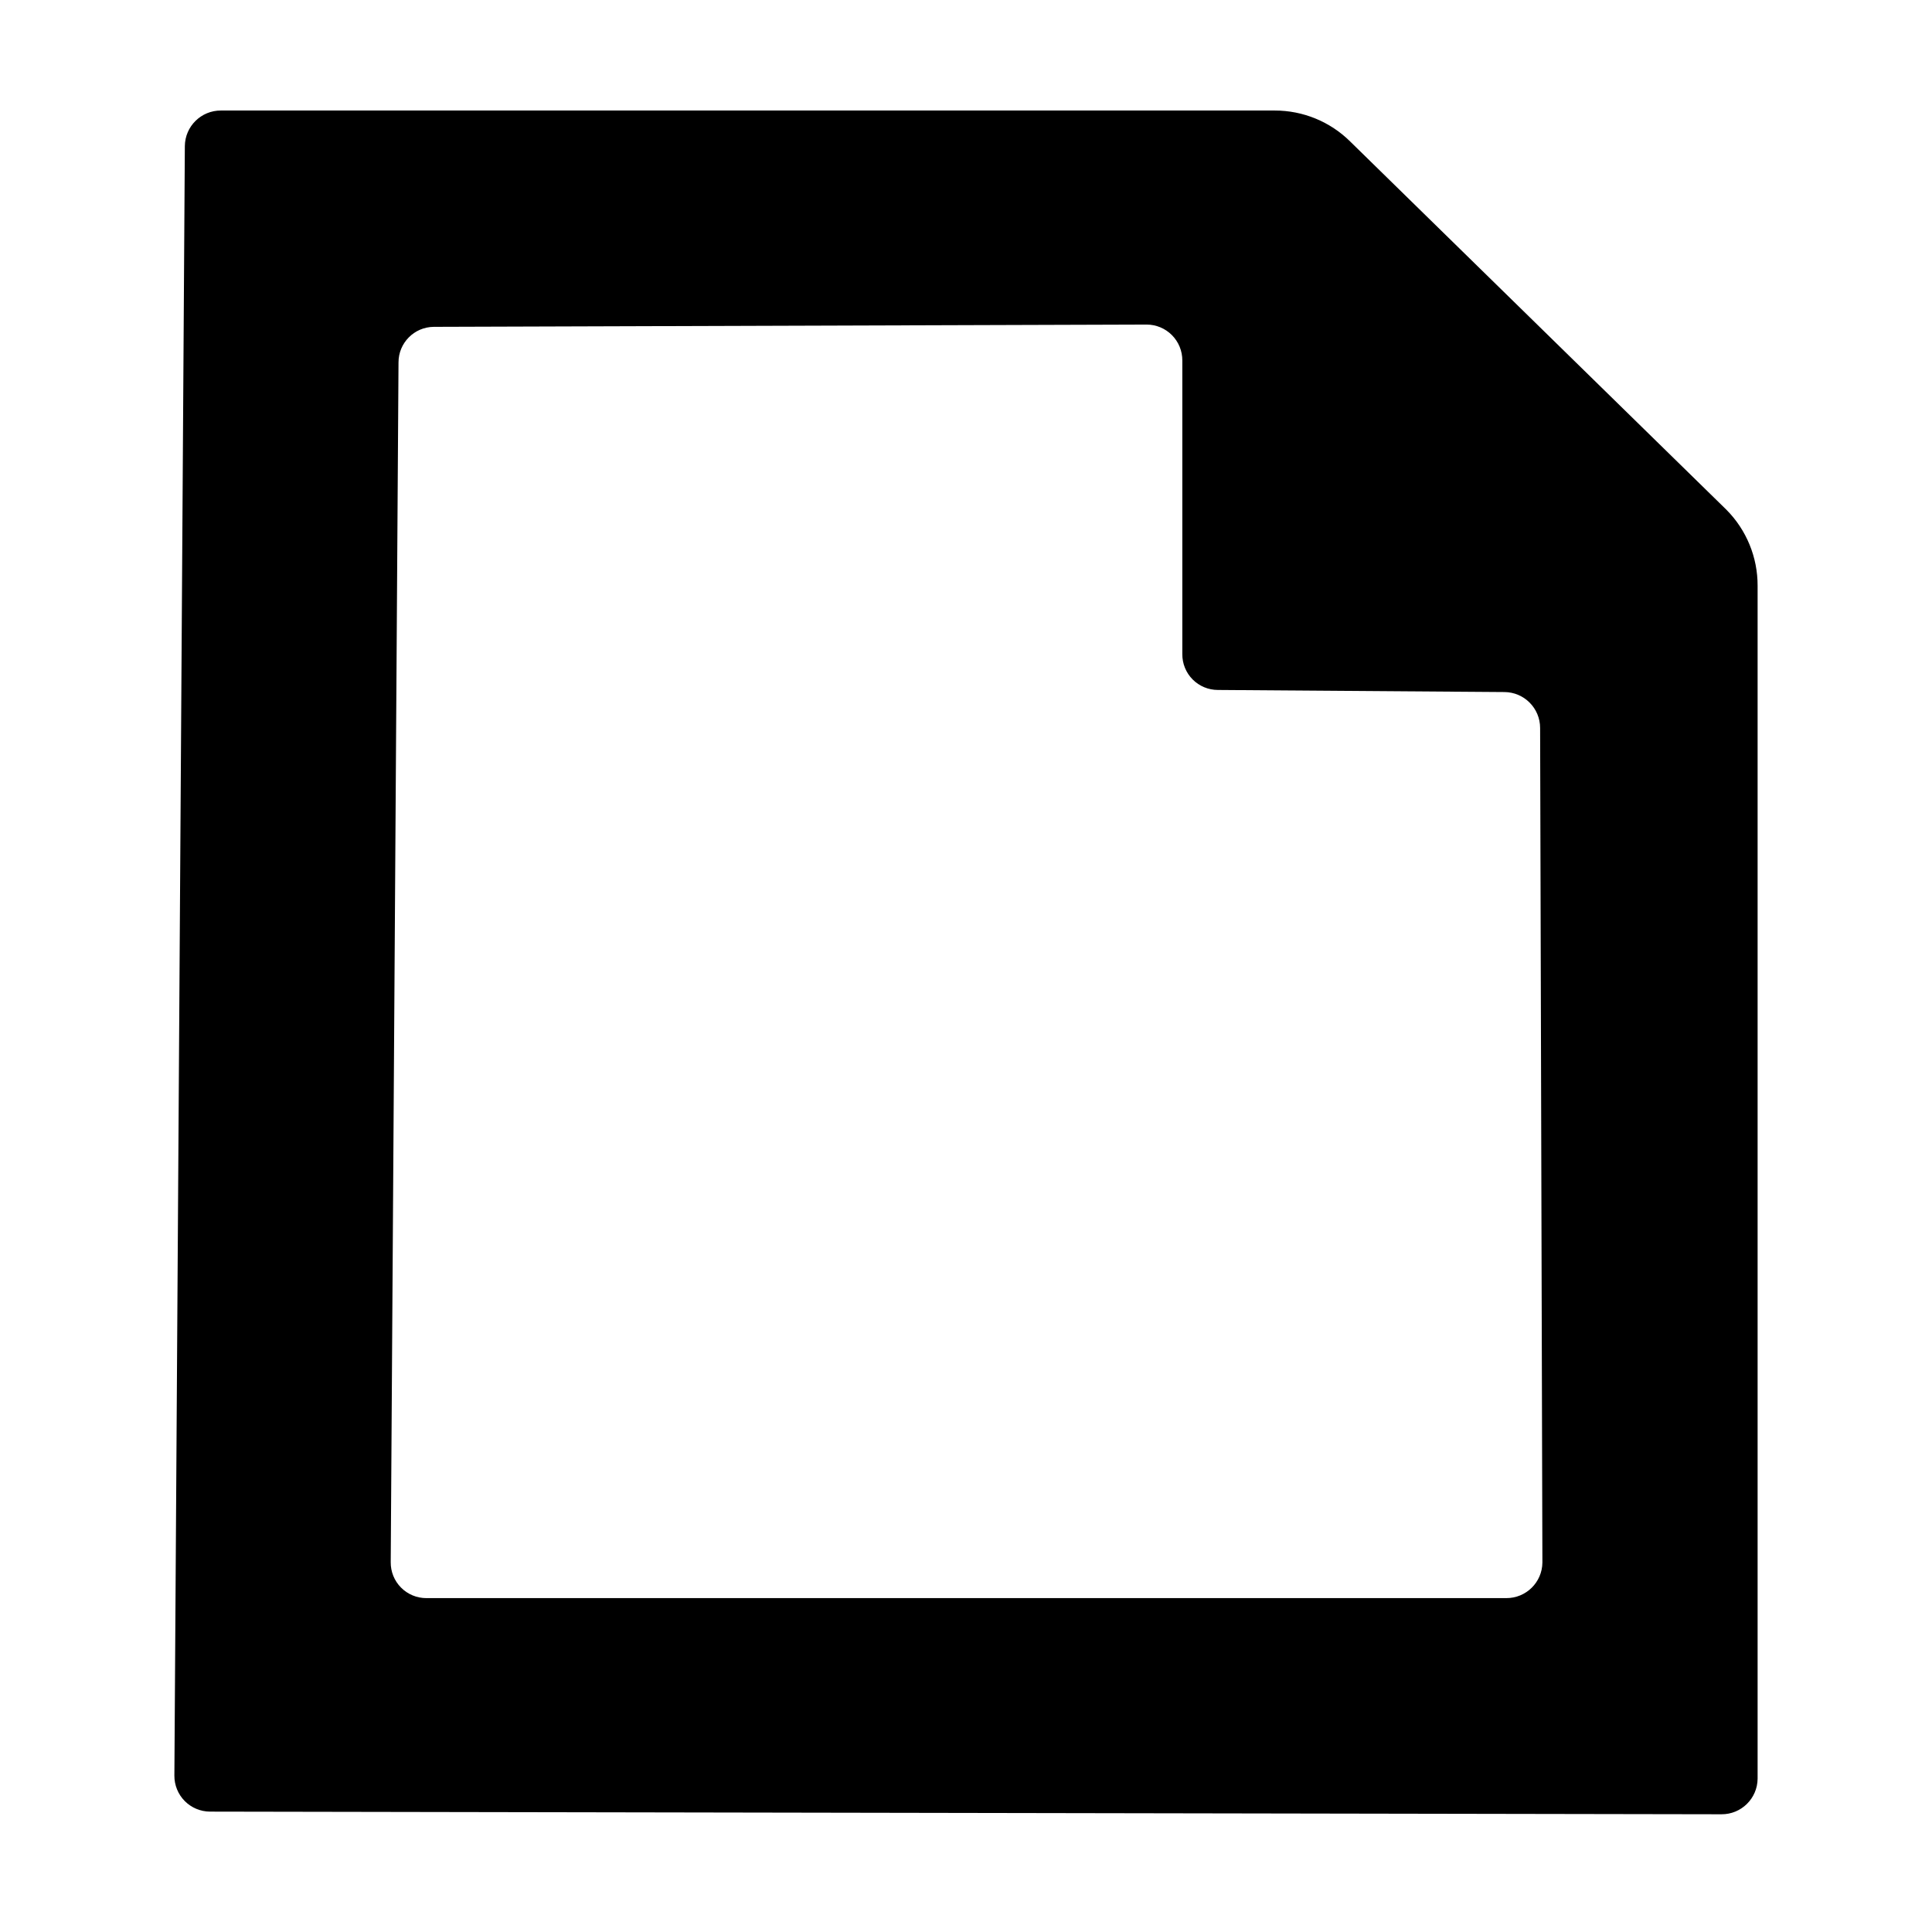
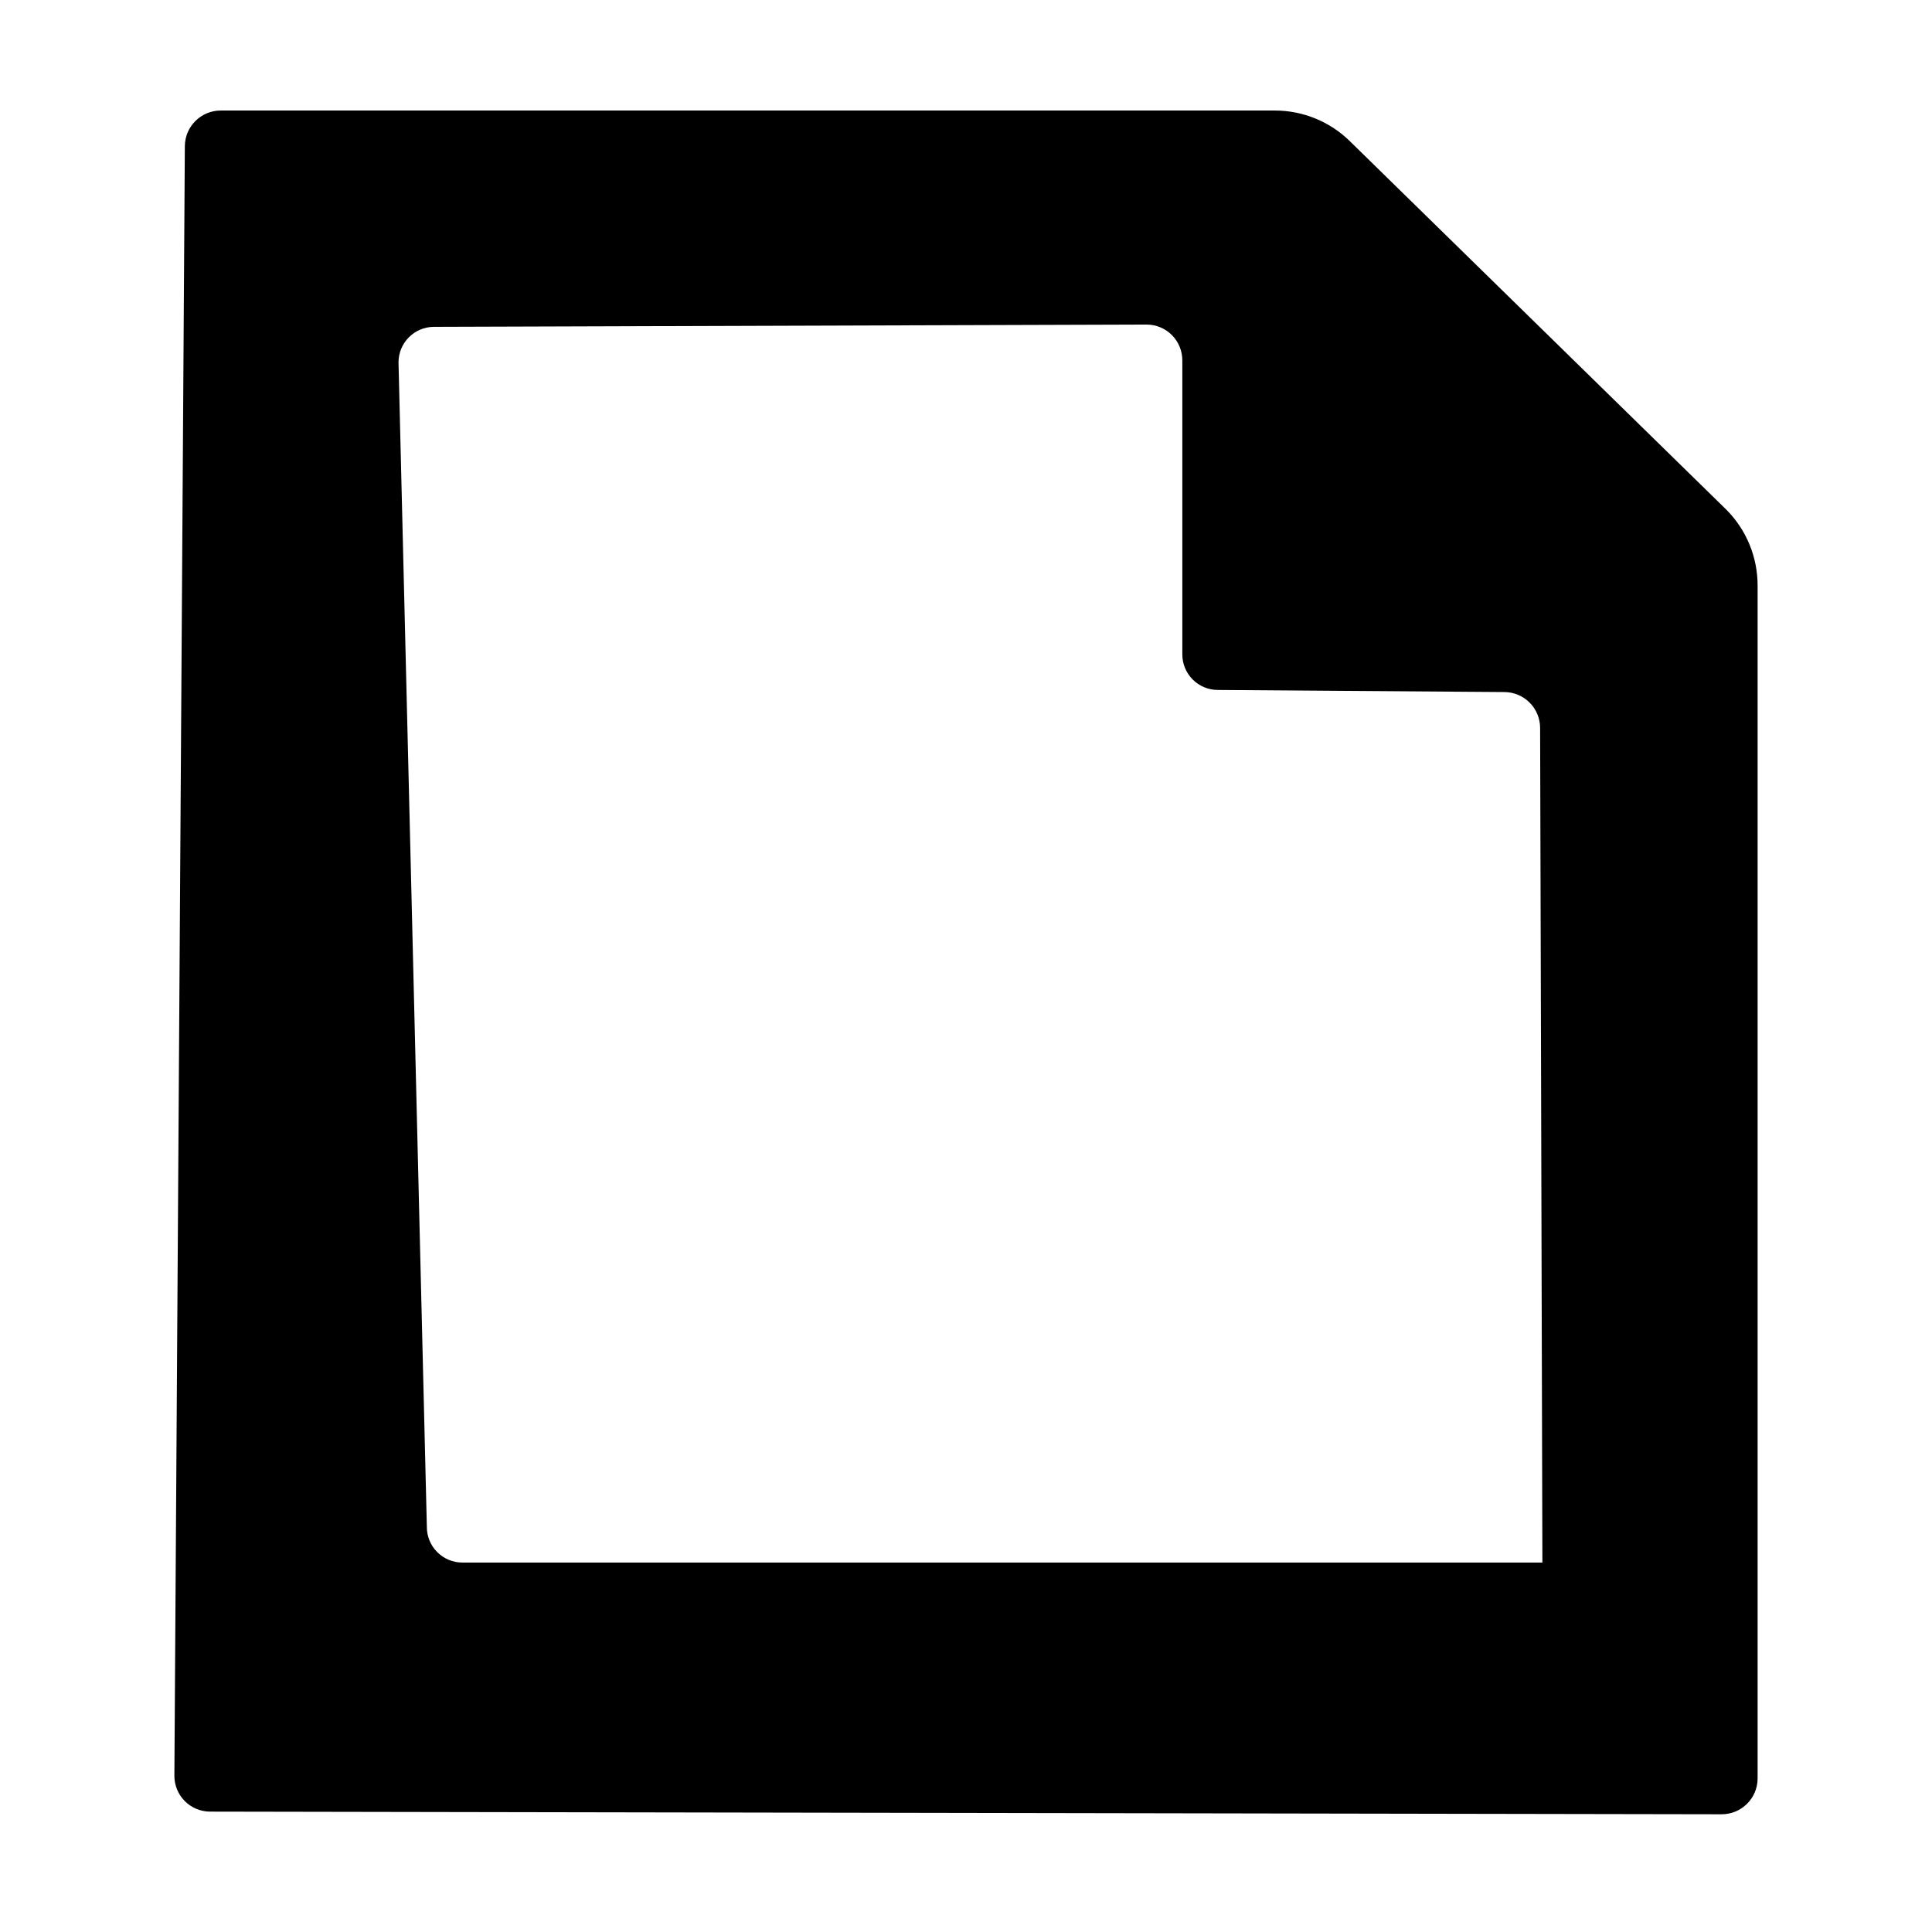
<svg xmlns="http://www.w3.org/2000/svg" fill="#000000" width="800px" height="800px" version="1.1" viewBox="144 144 512 512">
-   <path d="m600.21 624.8c5.242 0.031 9.52-4.18 9.574-9.418v-316.14c0.027-7.551-2.945-14.797-8.262-20.152l-99.605-97.488c-5.344-5.34-12.594-8.332-20.152-8.312h-279.21c-5.238-0.027-9.516 4.18-9.57 9.422l-2.773 431.86c-0.012 2.512 0.973 4.926 2.738 6.715 1.77 1.785 4.172 2.793 6.684 2.809zm-350.6-384.76c-0.004-5.164 4.156-9.367 9.32-9.422l188.93-0.605h-0.004c2.523 0 4.938 1.008 6.715 2.793 1.777 1.789 2.769 4.211 2.758 6.731v77.789c-0.027 2.516 0.953 4.938 2.723 6.727 1.77 1.789 4.184 2.793 6.699 2.793l75.926 0.555h-0.004c5.242 0.027 9.473 4.285 9.473 9.523l0.605 221.17c-0.055 5.238-4.332 9.449-9.574 9.422h-286.21c-2.519 0-4.93-1.008-6.699-2.797s-2.75-4.211-2.723-6.727z" />
+   <path d="m600.21 624.8c5.242 0.031 9.52-4.18 9.574-9.418v-316.14c0.027-7.551-2.945-14.797-8.262-20.152l-99.605-97.488c-5.344-5.34-12.594-8.332-20.152-8.312h-279.21c-5.238-0.027-9.516 4.18-9.57 9.422l-2.773 431.86c-0.012 2.512 0.973 4.926 2.738 6.715 1.77 1.785 4.172 2.793 6.684 2.809zm-350.6-384.76c-0.004-5.164 4.156-9.367 9.32-9.422l188.93-0.605h-0.004c2.523 0 4.938 1.008 6.715 2.793 1.777 1.789 2.769 4.211 2.758 6.731v77.789c-0.027 2.516 0.953 4.938 2.723 6.727 1.77 1.789 4.184 2.793 6.699 2.793l75.926 0.555h-0.004c5.242 0.027 9.473 4.285 9.473 9.523l0.605 221.17h-286.21c-2.519 0-4.93-1.008-6.699-2.797s-2.75-4.211-2.723-6.727z" />
</svg>